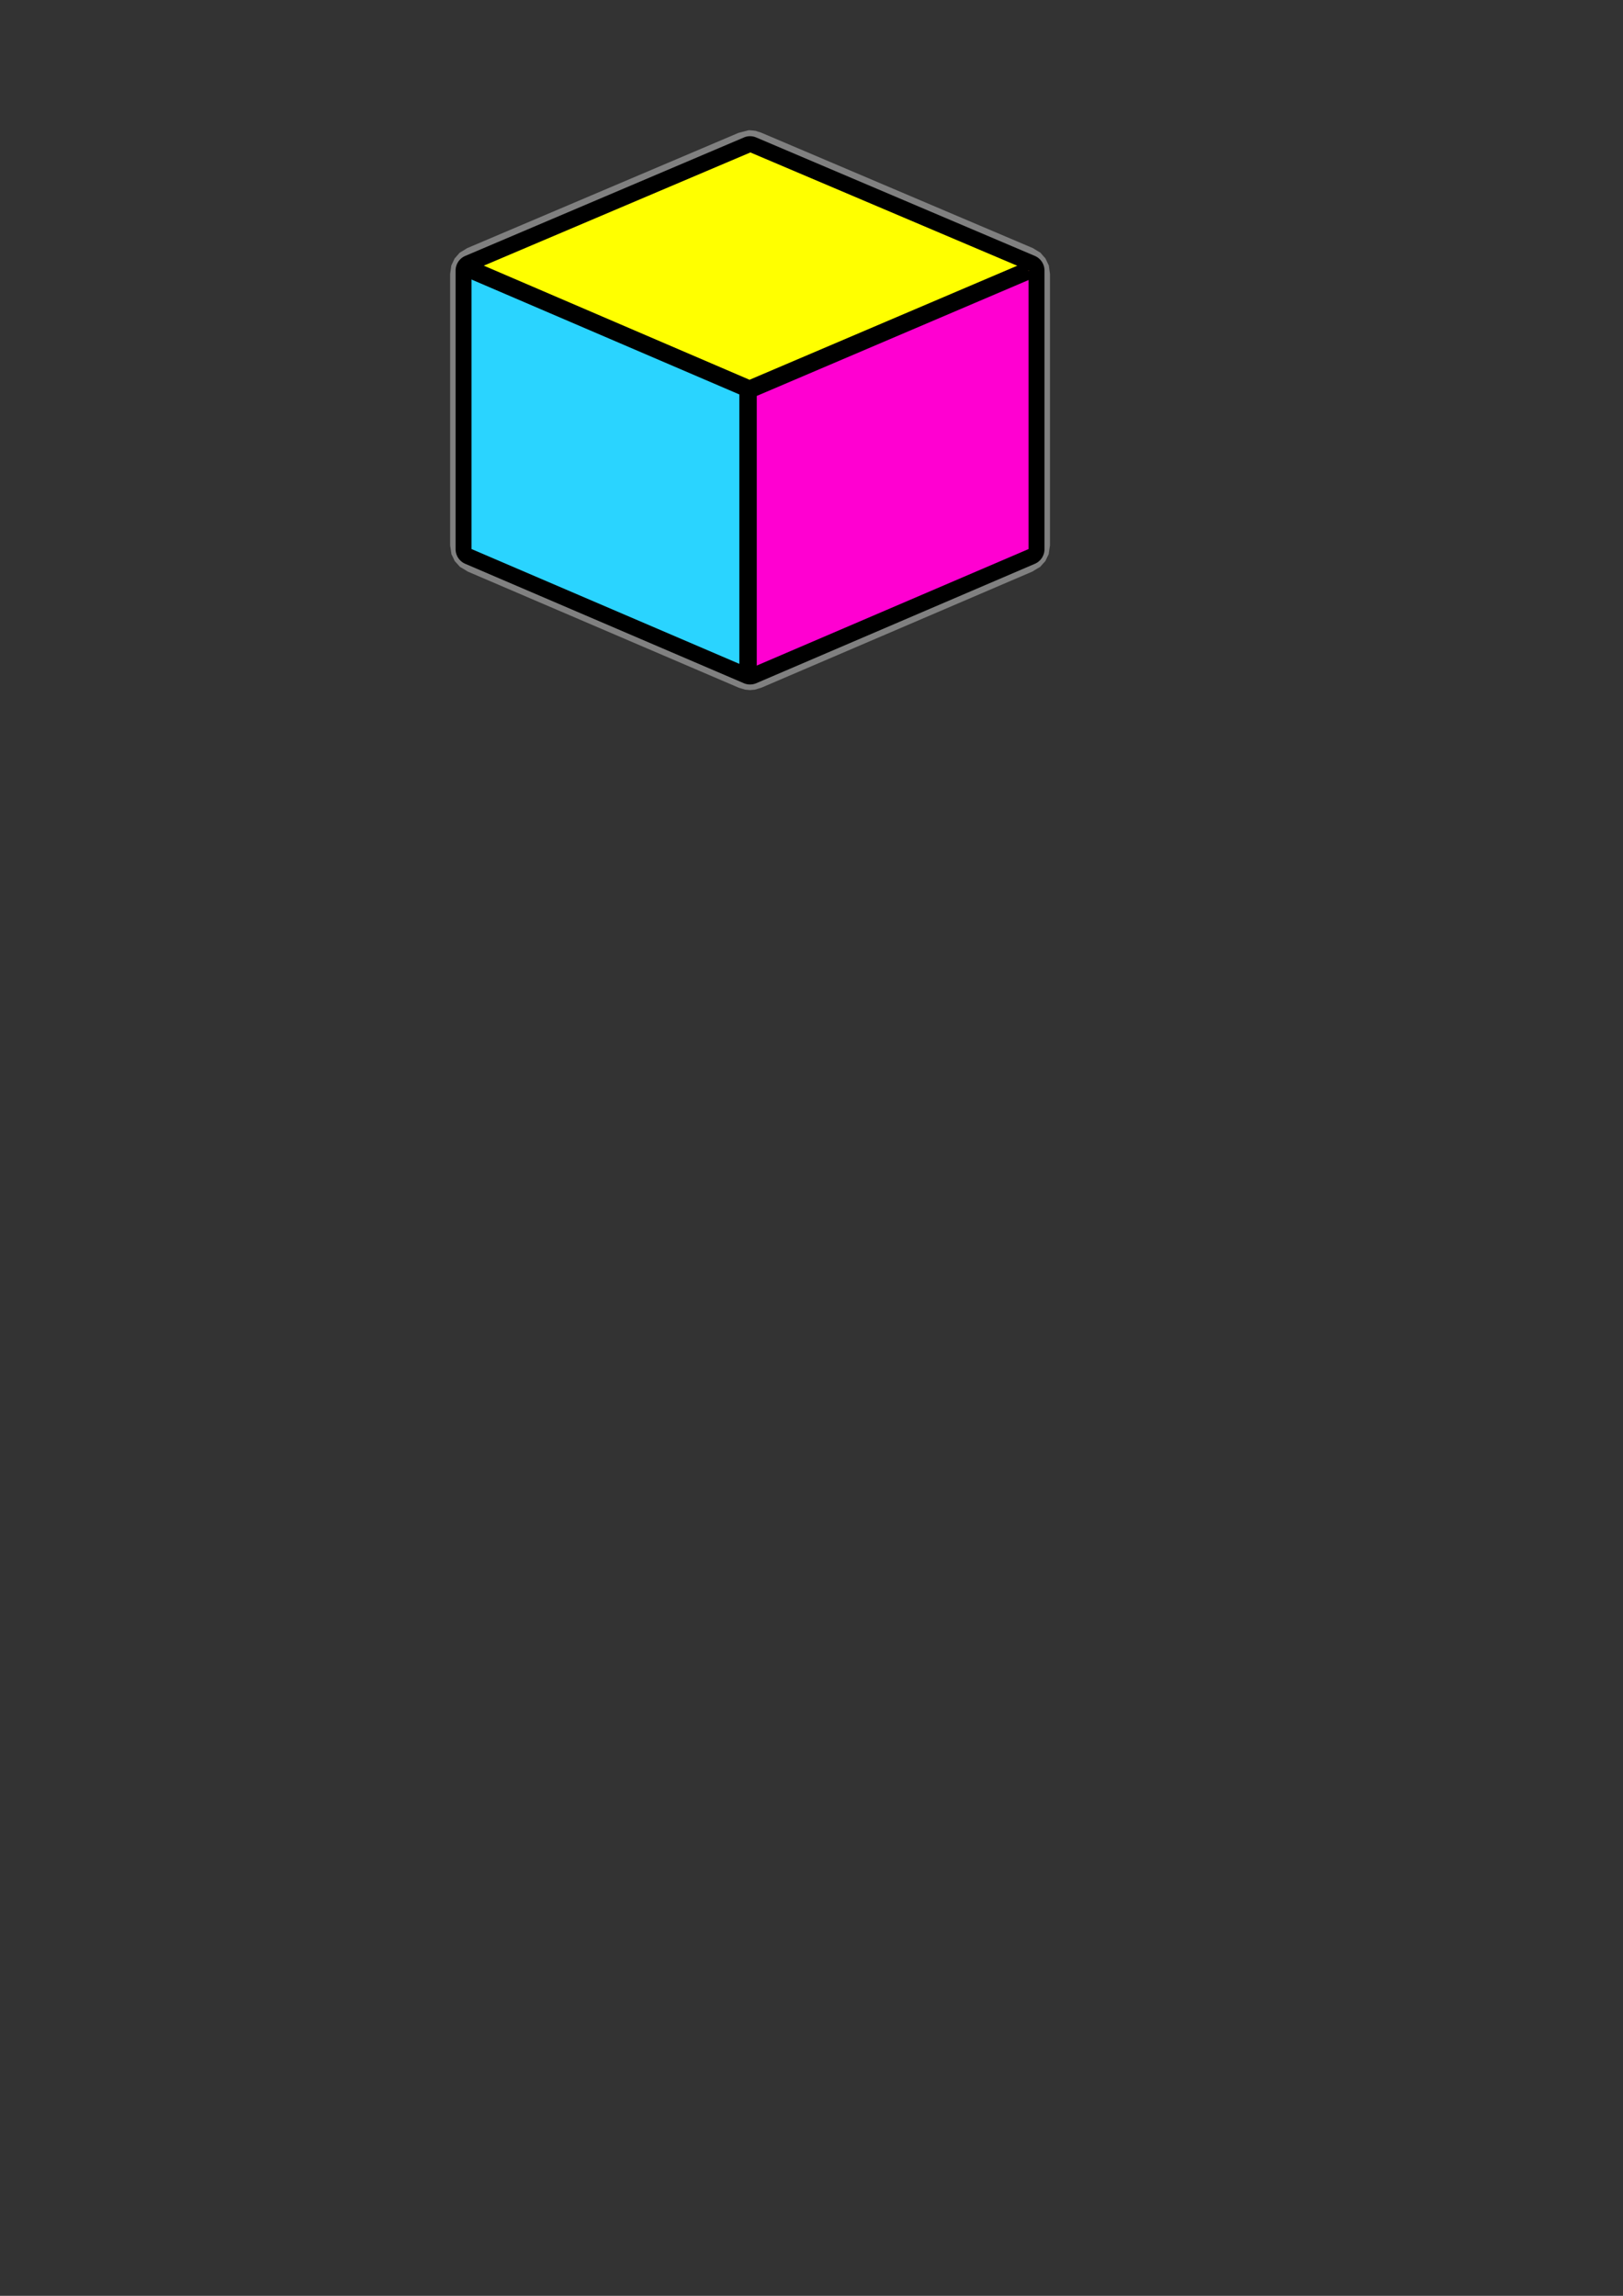
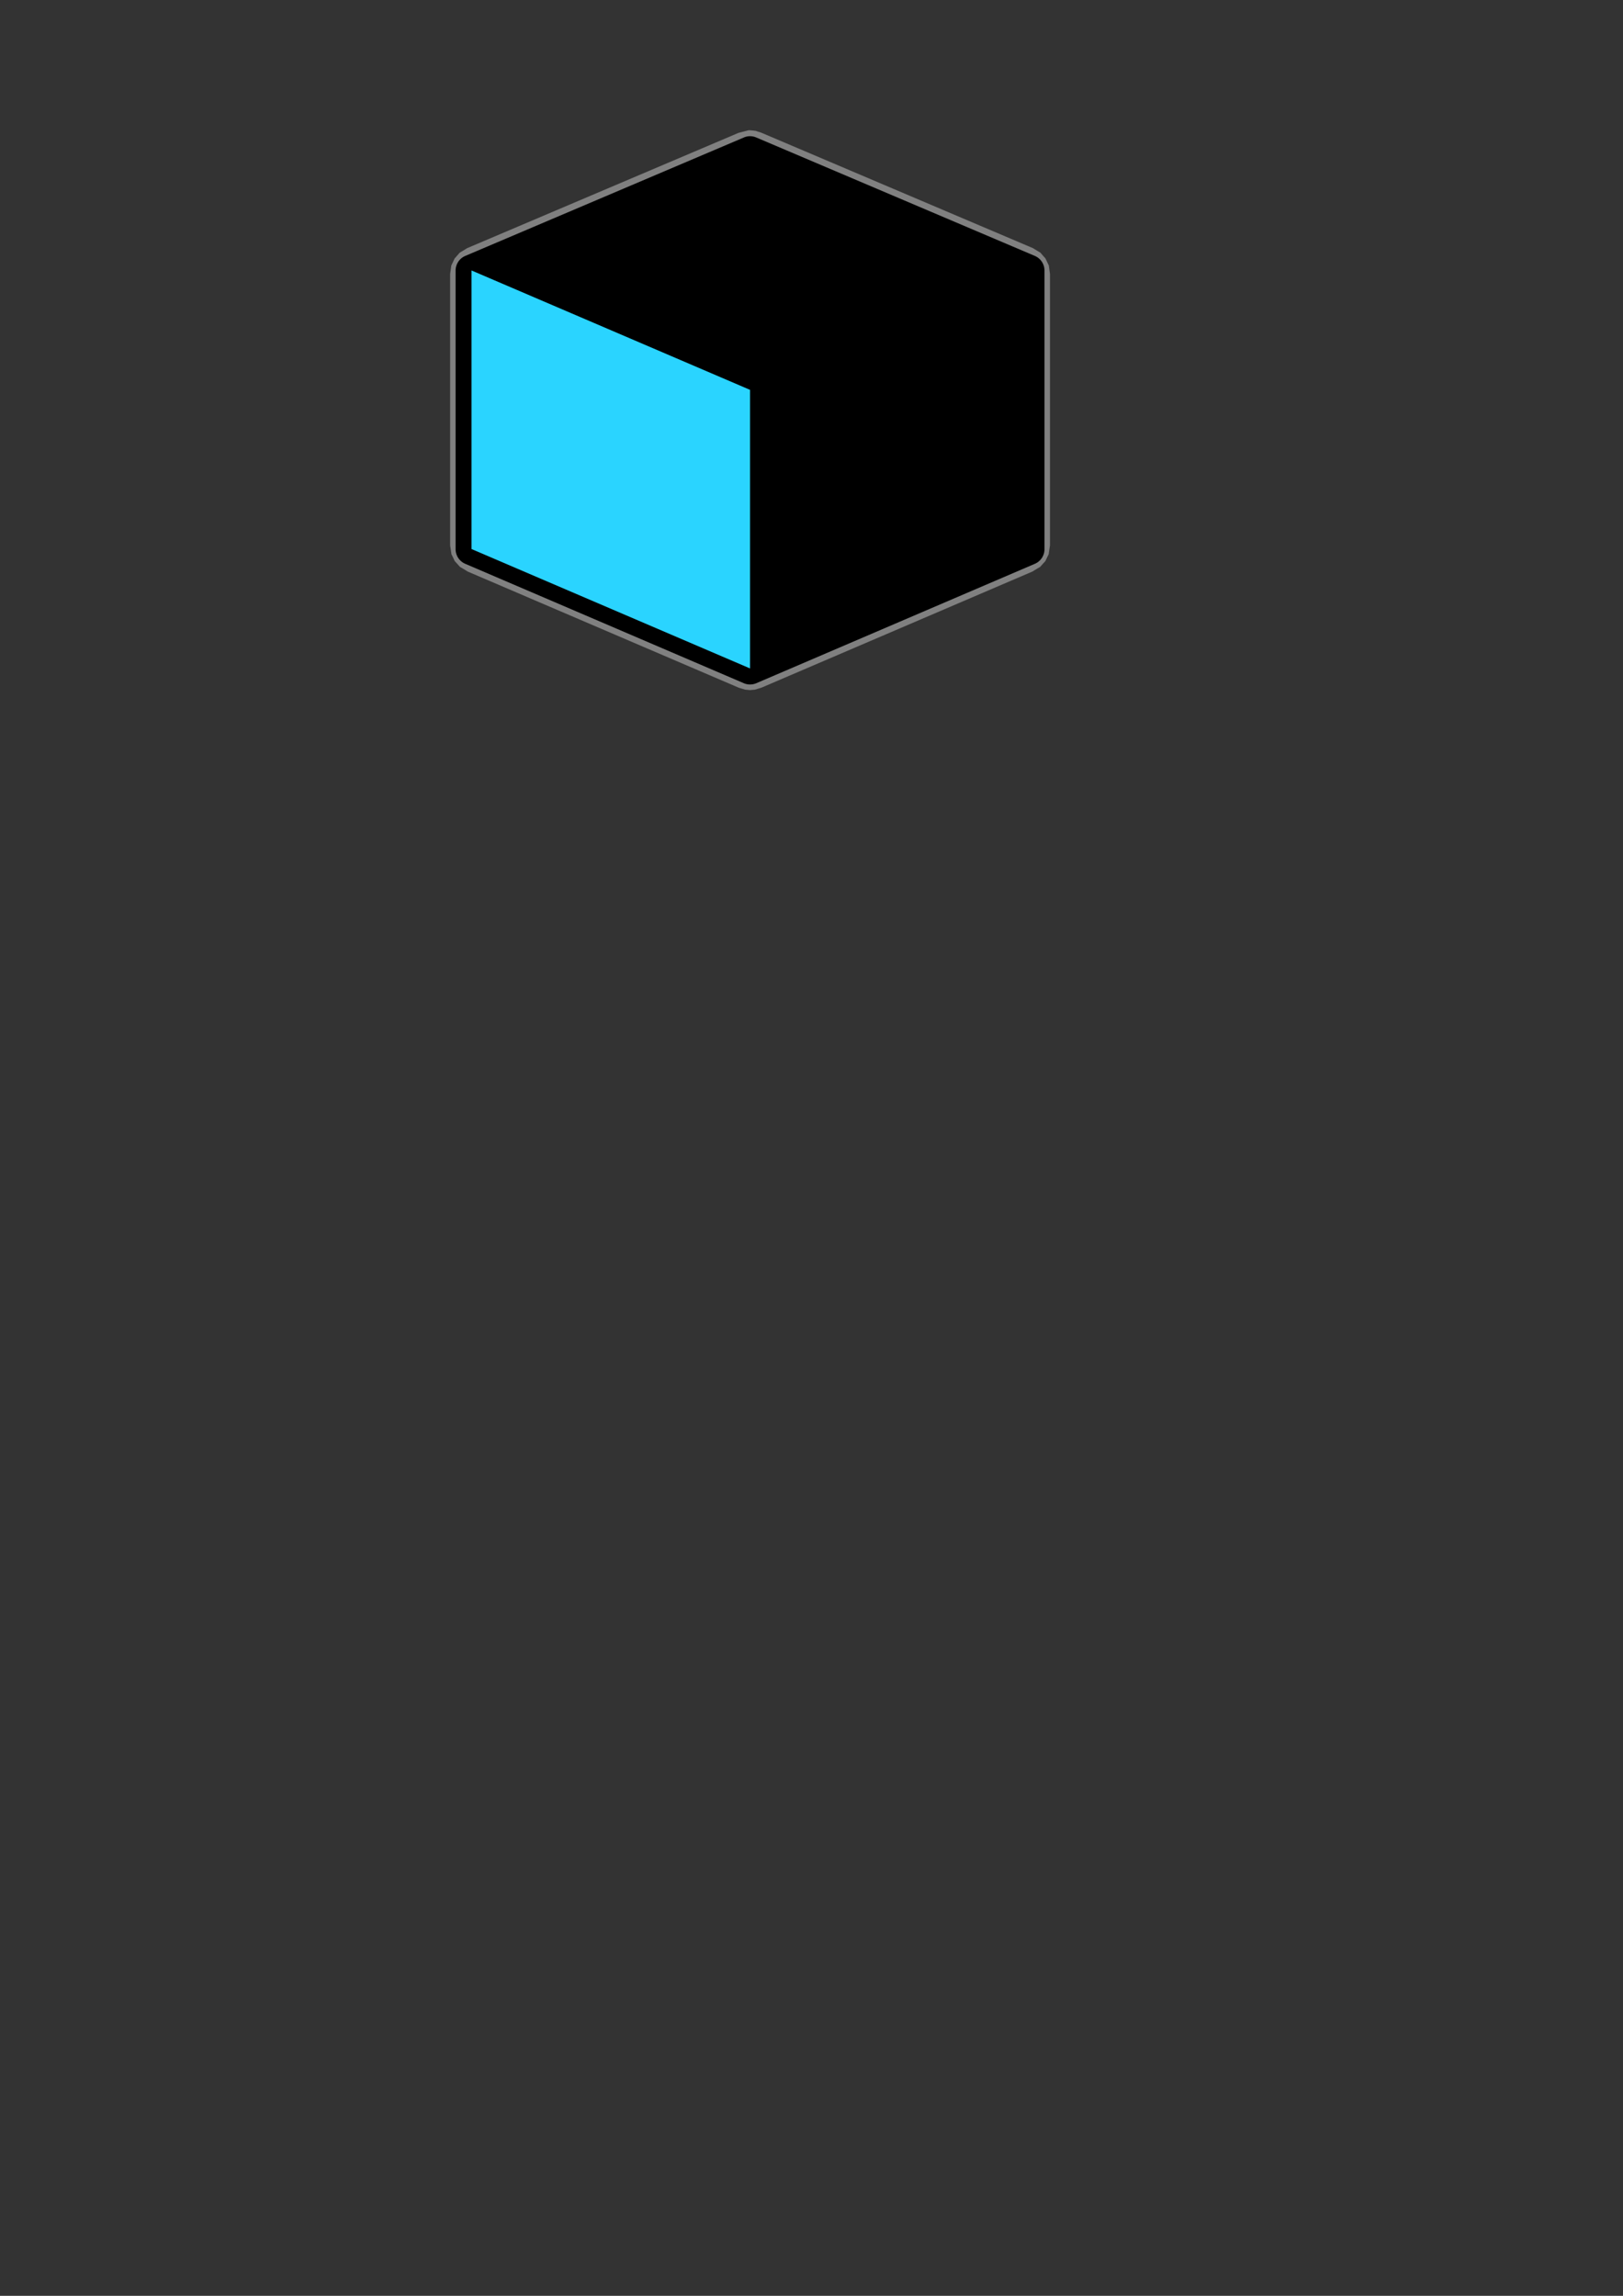
<svg xmlns="http://www.w3.org/2000/svg" width="210mm" height="297mm" version="1.1">
  <rect width="100%" height="100%" fill="#333333" stroke="none" />
  <path d="m356.07 55.727c-0.092 0.072-0.235 0.255-0.215 0.276 0.095-0.107 0.181-0.238 0.215-0.276zm10.516 7.941c-0.666 0.024 0.579 0.031-0.583 0.031-0.099 0.027-0.192 0.061-0.307 0.092-0.55 0.149-1.262 0.332-1.993 0.521-0.731 0.189-1.464 0.383-2.023 0.521-0.164 0.04-0.293 0.06-0.429 0.092l-132.88 56.443c-0.076 0.048-0.128 0.099-0.215 0.153-0.465 0.291-1.074 0.668-1.686 1.042-0.599 0.366-1.194 0.706-1.656 0.981-0.01 6e-3 -0.021 0.025-0.031 0.031-0.344 0.392-0.734 0.867-1.165 1.349-0.467 0.523-0.923 1.041-1.288 1.441-0.013 0.014-0.018 0.048-0.031 0.061-0.22 0.479-0.484 1.057-0.766 1.656-0.295 0.625-0.593 1.232-0.828 1.717-0.07 0.518-0.151 1.155-0.245 1.809-0.103 0.71-0.192 1.42-0.276 1.962-0.02 0.13-0.043 0.226-0.061 0.337v132.81c0.018 0.11 0.04 0.208 0.061 0.337 0.087 0.54 0.199 1.248 0.307 1.962 0.106 0.704 0.201 1.393 0.276 1.931 9.8e-4 9e-3 -9.8e-4 0.022 0 0.031 0.227 0.473 0.517 1.027 0.797 1.625 0.291 0.621 0.575 1.23 0.797 1.717 0.359 0.392 0.805 0.878 1.257 1.38 0.473 0.525 0.929 1.034 1.288 1.441 8e-3 9e-3 0.023 0.022 0.031 0.031 0.431 0.257 0.938 0.534 1.472 0.858 0.603 0.367 1.222 0.753 1.686 1.042 0.232 0.144 0.407 0.254 0.583 0.368l132.45 56.749c0.023 7e-3 0.068 0.024 0.092 0.031 0.14 0.041 0.28 0.099 0.46 0.153 0.36 0.11 0.843 0.25 1.318 0.399 0.475 0.149 0.959 0.283 1.318 0.399 0.019 2e-3 0.042 0.029 0.061 0.031 0.342 0.033 0.721 0.05 1.134 0.092 0.447 0.045 0.87 0.084 1.226 0.123 0.035 4e-3 0.089-4e-3 0.123 0 0.357-0.038 0.779-0.077 1.226-0.123 0.413-0.042 0.793-0.059 1.134-0.092 0.024-8e-3 0.036-0.023 0.061-0.031 0.359-0.115 0.843-0.25 1.318-0.399 0.475-0.149 0.959-0.289 1.318-0.399 0.18-0.055 0.32-0.113 0.46-0.153 0.024-7e-3 0.069-0.024 0.092-0.031l132.45-56.749c0.175-0.113 0.35-0.223 0.583-0.368 0.464-0.289 1.083-0.676 1.686-1.042 0.534-0.325 1.041-0.602 1.472-0.858 0.011-6e-3 0.02-0.024 0.031-0.031 0.358-0.407 0.815-0.916 1.288-1.441 0.452-0.502 0.898-0.988 1.257-1.38 0.222-0.487 0.506-1.096 0.797-1.717 0.28-0.598 0.57-1.152 0.797-1.625 4e-3 -7e-3 -4e-3 -0.024 0-0.031 0.075-0.538 0.17-1.228 0.276-1.931 0.107-0.715 0.219-1.422 0.307-1.962 0.021-0.129 0.043-0.227 0.061-0.337l1e-4 -132.81c-0.018-0.111-0.041-0.207-0.061-0.337-0.084-0.542-0.173-1.252-0.276-1.962-0.095-0.654-0.175-1.291-0.245-1.809-0.235-0.485-0.533-1.092-0.828-1.717-0.282-0.598-0.546-1.177-0.766-1.656-8e-3 -0.018-0.023-0.044-0.031-0.061-0.365-0.4-0.82-0.918-1.288-1.441-0.431-0.482-0.821-0.957-1.165-1.349-9e-3 -0.01-0.022-0.021-0.031-0.031-0.461-0.275-1.056-0.615-1.656-0.981-0.612-0.374-1.222-0.752-1.686-1.042-0.087-0.054-0.138-0.105-0.215-0.153l-133.12-56.568c-0.062-0.019-0.113-0.039-0.184-0.061-0.357-0.11-0.817-0.25-1.288-0.399-0.404-0.127-0.773-0.261-1.104-0.368-8e-3 -0.003-0.022 0.003-0.031 0-0.376-0.035-0.884-0.104-1.38-0.153-0.496-0.05-0.975-0.082-1.349-0.123-0.07-0.008-0.122-0.024-0.184-0.031zm-10.025 0.337c-0.031 0.051 0.112 0.255 0.215 0.307-0.011-0.015-0.172-0.247-0.215-0.307z" color="#000000" fill="#808080" />
  <path d="m366.07 66.622a7.784 7.784 0 0 0-2.311 0.608l-136.21 57.89a7.784 7.784 0 0 0-4.743 7.175v136.21a7.784 7.784 0 0 0 4.743 7.175l136.21 58.376a7.784 7.784 0 0 0 6.081 0l136.21-58.376a7.784 7.784 0 0 0 4.743-7.175v-136.21a7.784 7.784 0 0 0-4.743-7.175l-136.21-57.89a7.784 7.784 0 0 0-3.77-0.608z" color="#000000" />
-   <rect transform="matrix(.921 -.391 .921 .391 0 0)" x="-44.057" y="294.54" width="147.96" height="147.96" color="#000000" fill="#ff0" />
-   <path d="m366.8 190.62v136.21l136.21-58.376v-136.21l-136.21 58.38z" fill="#ff00d1" />
  <path d="m366.8 190.62v136.21l-136.21-58.376v-136.21l136.21 58.376z" fill="#2ad4ff" />
-   <path d="m232.29 128.04-3.405 7.905 132.68 56.917v135.24h8.513v-134.51l134.63-57.403-3.405-7.905-134.75 57.403-134.27-57.646z" color="#000000" style="block-progression:tb;text-indent:0;text-transform:none" />
</svg>